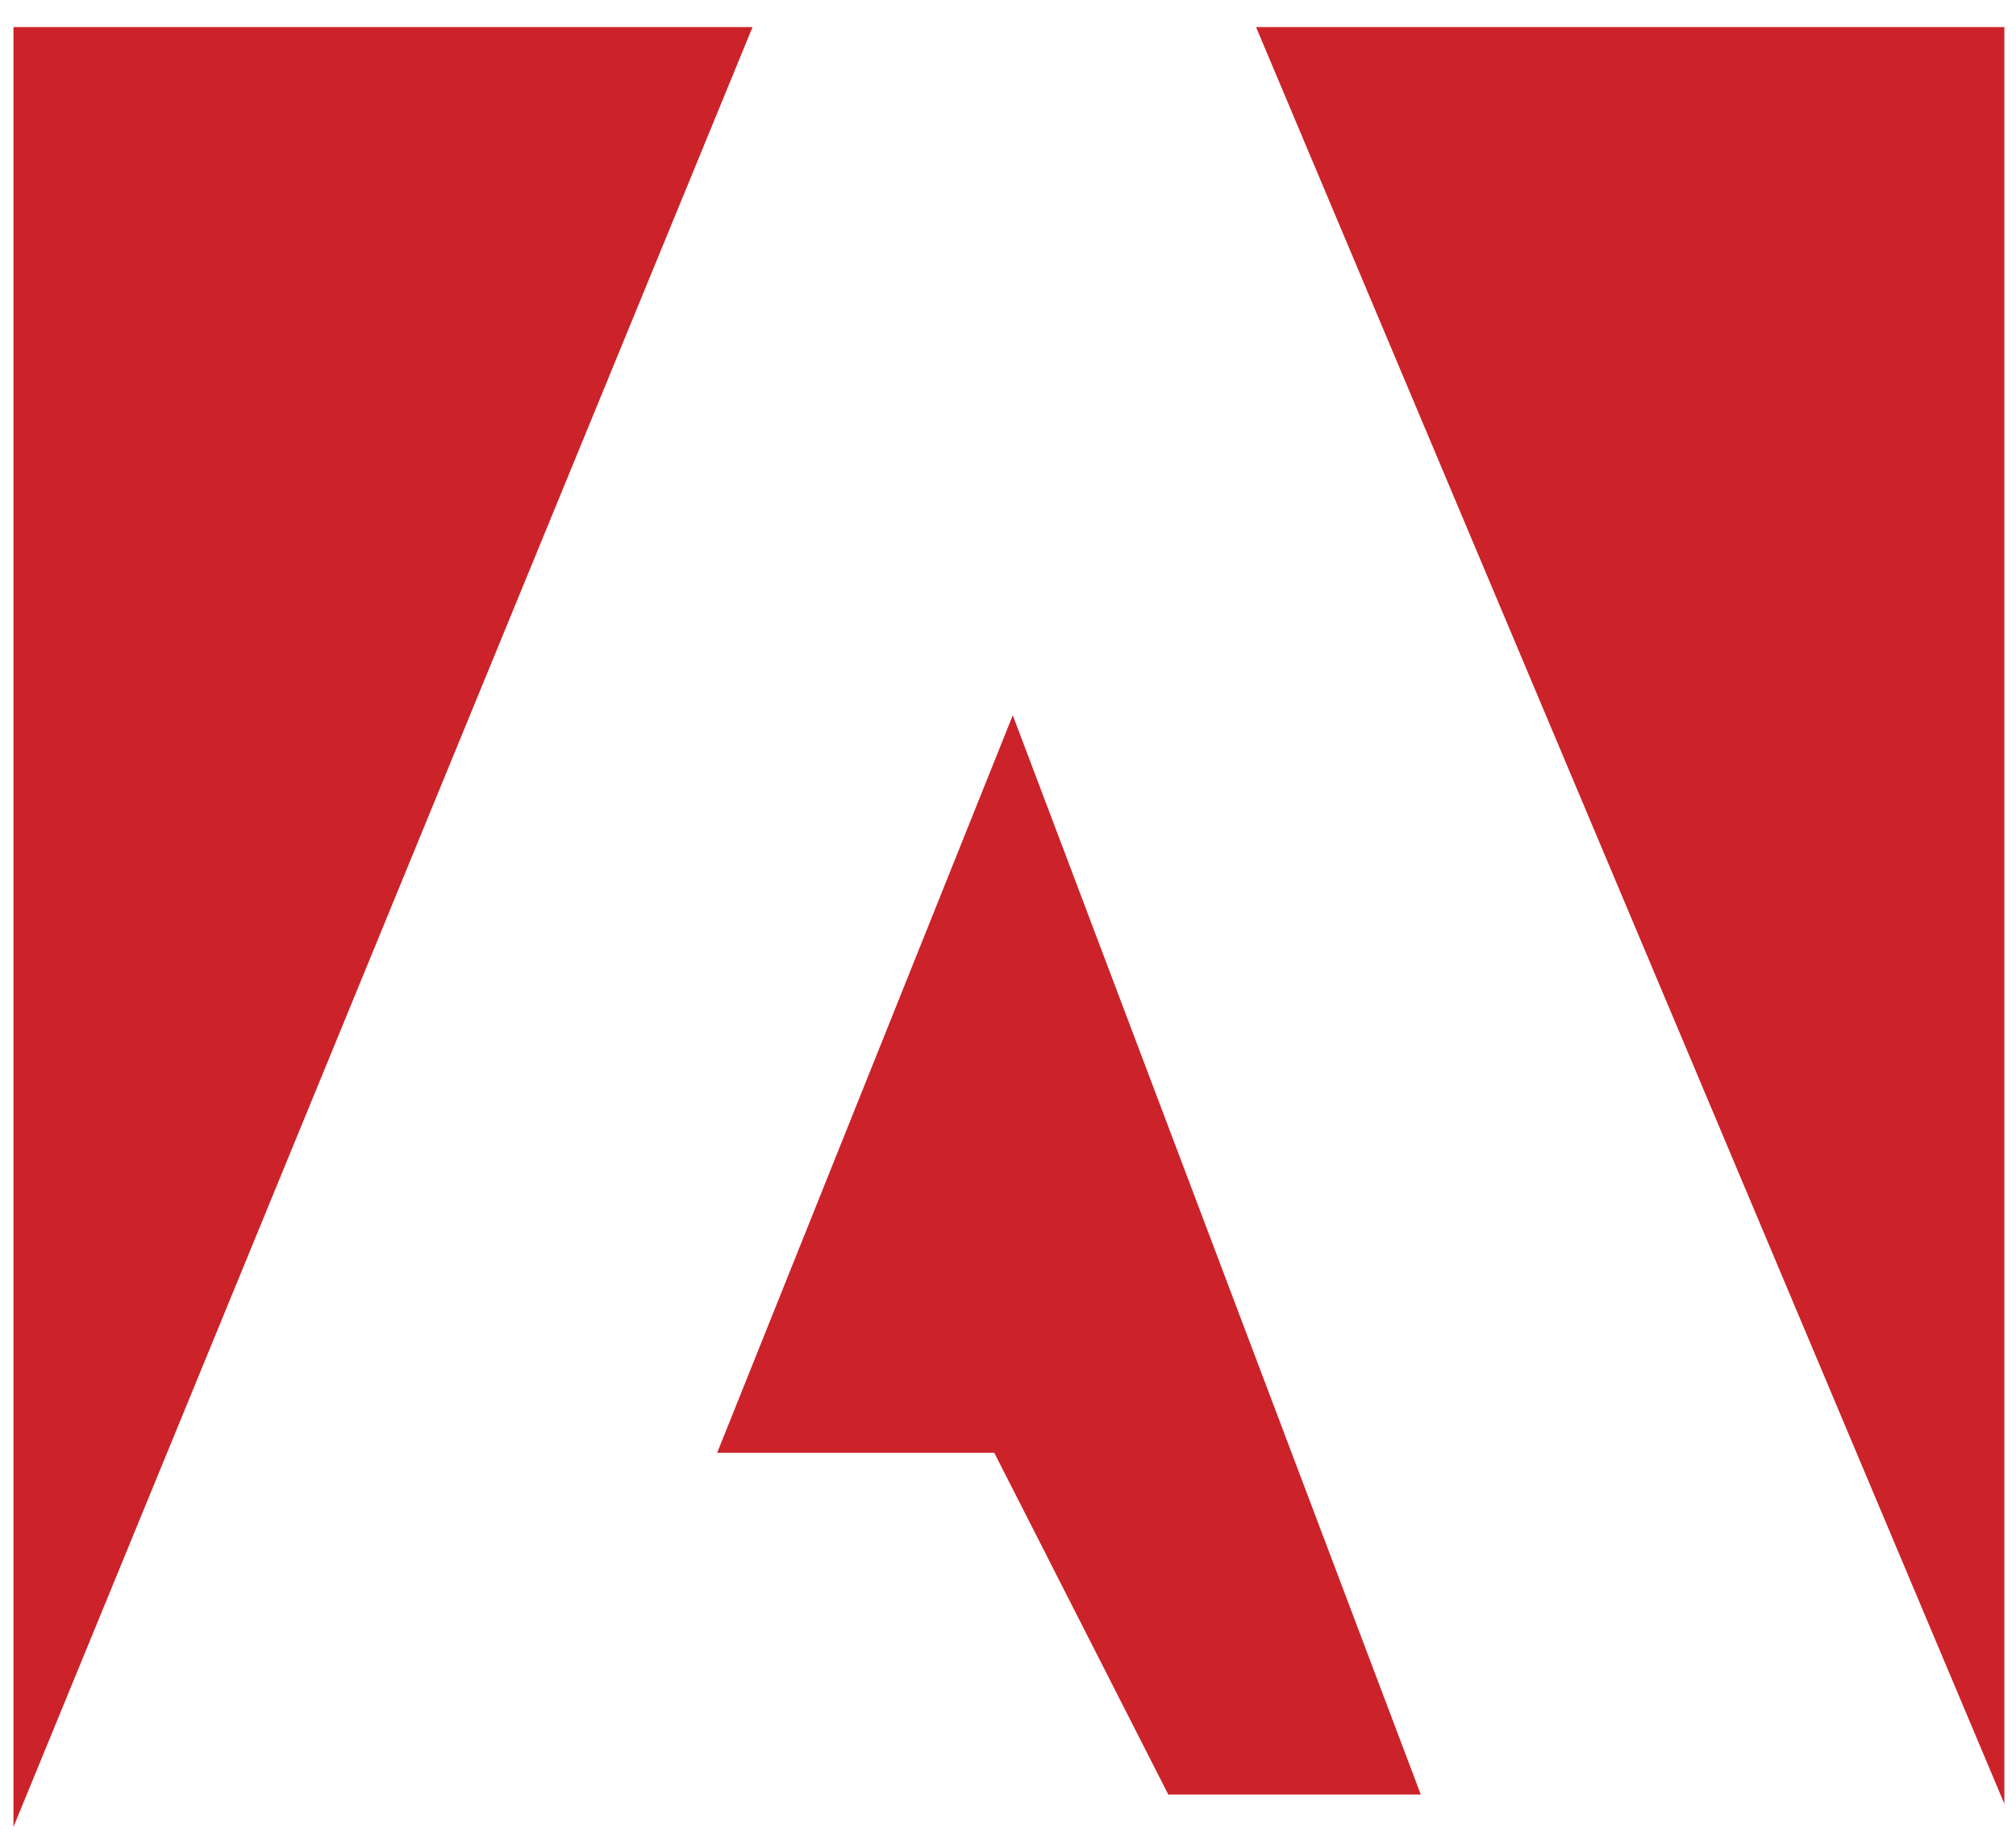
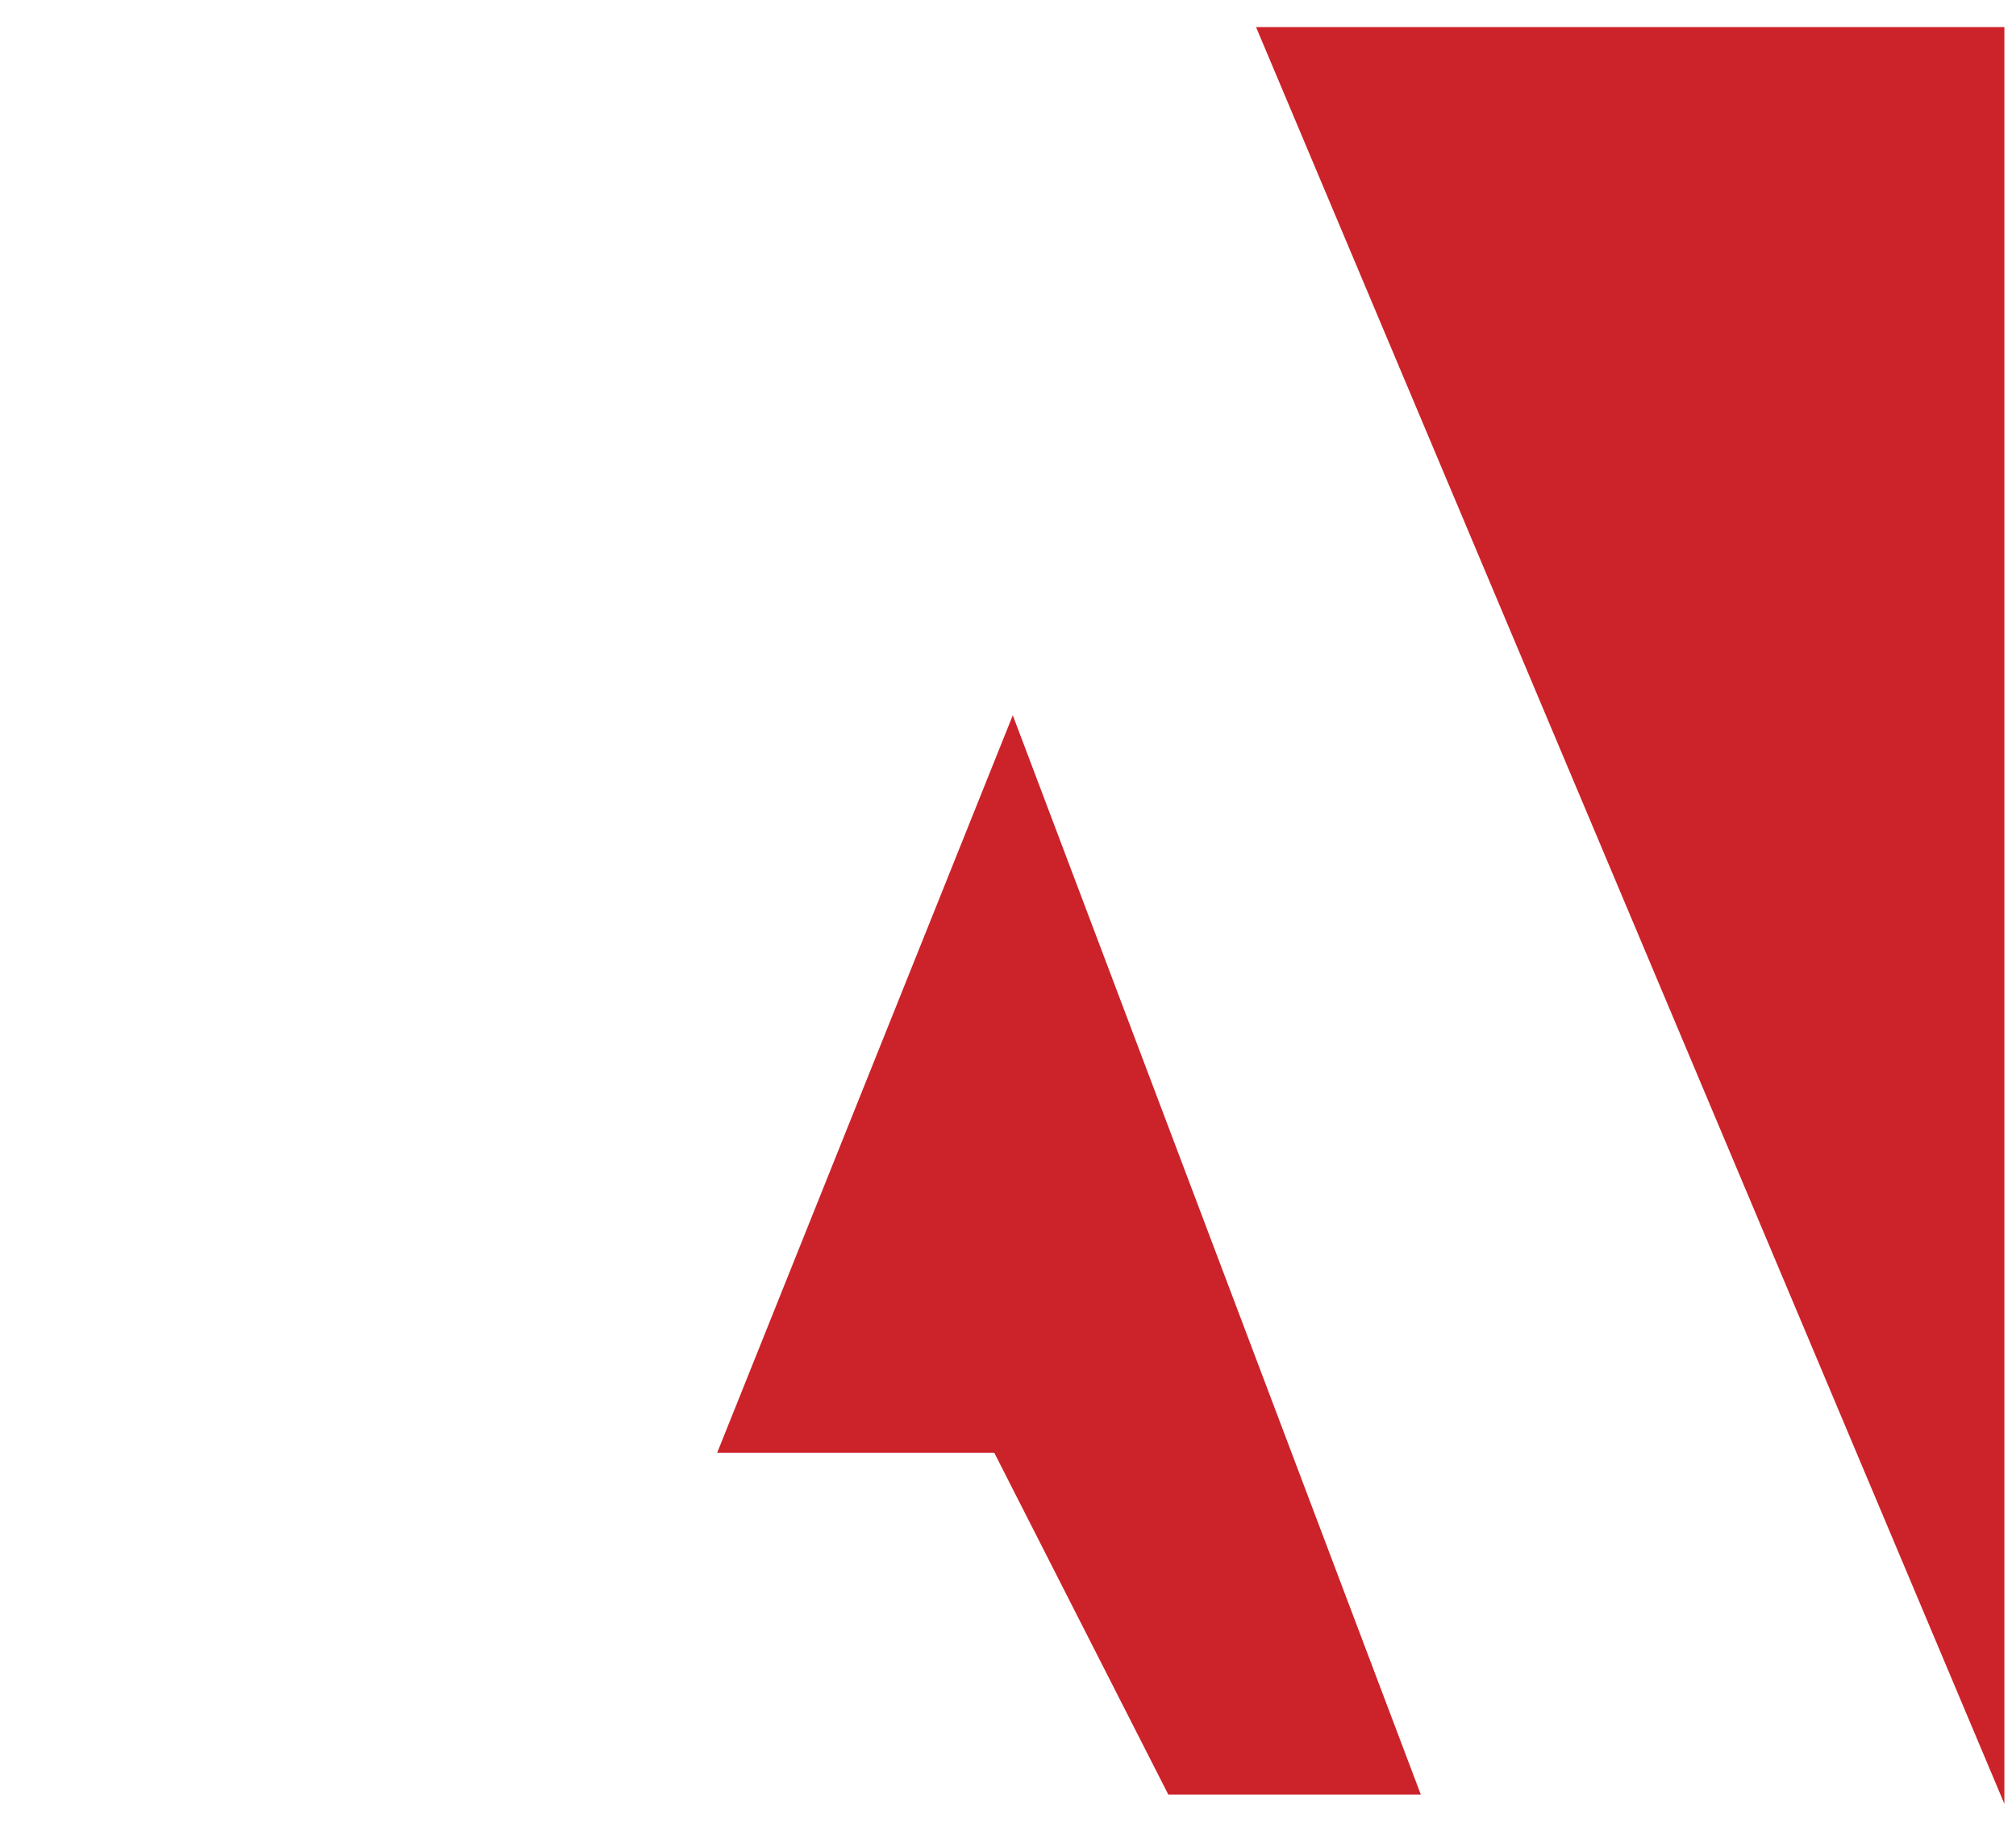
<svg xmlns="http://www.w3.org/2000/svg" width="56" height="51" viewBox="0 0 56 51" fill="none">
-   <path fill-rule="evenodd" clip-rule="evenodd" d="M0.374 0.752H20.904L0.374 50.752V0.752ZM34.89 0.752H55.677V50.11L34.89 0.752ZM28.133 19.871L39.467 49.854H32.453L27.619 40.359H19.921L28.133 19.871Z" fill="#CC2229" />
+   <path fill-rule="evenodd" clip-rule="evenodd" d="M0.374 0.752H20.904V0.752ZM34.89 0.752H55.677V50.11L34.89 0.752ZM28.133 19.871L39.467 49.854H32.453L27.619 40.359H19.921L28.133 19.871Z" fill="#CC2229" />
</svg>